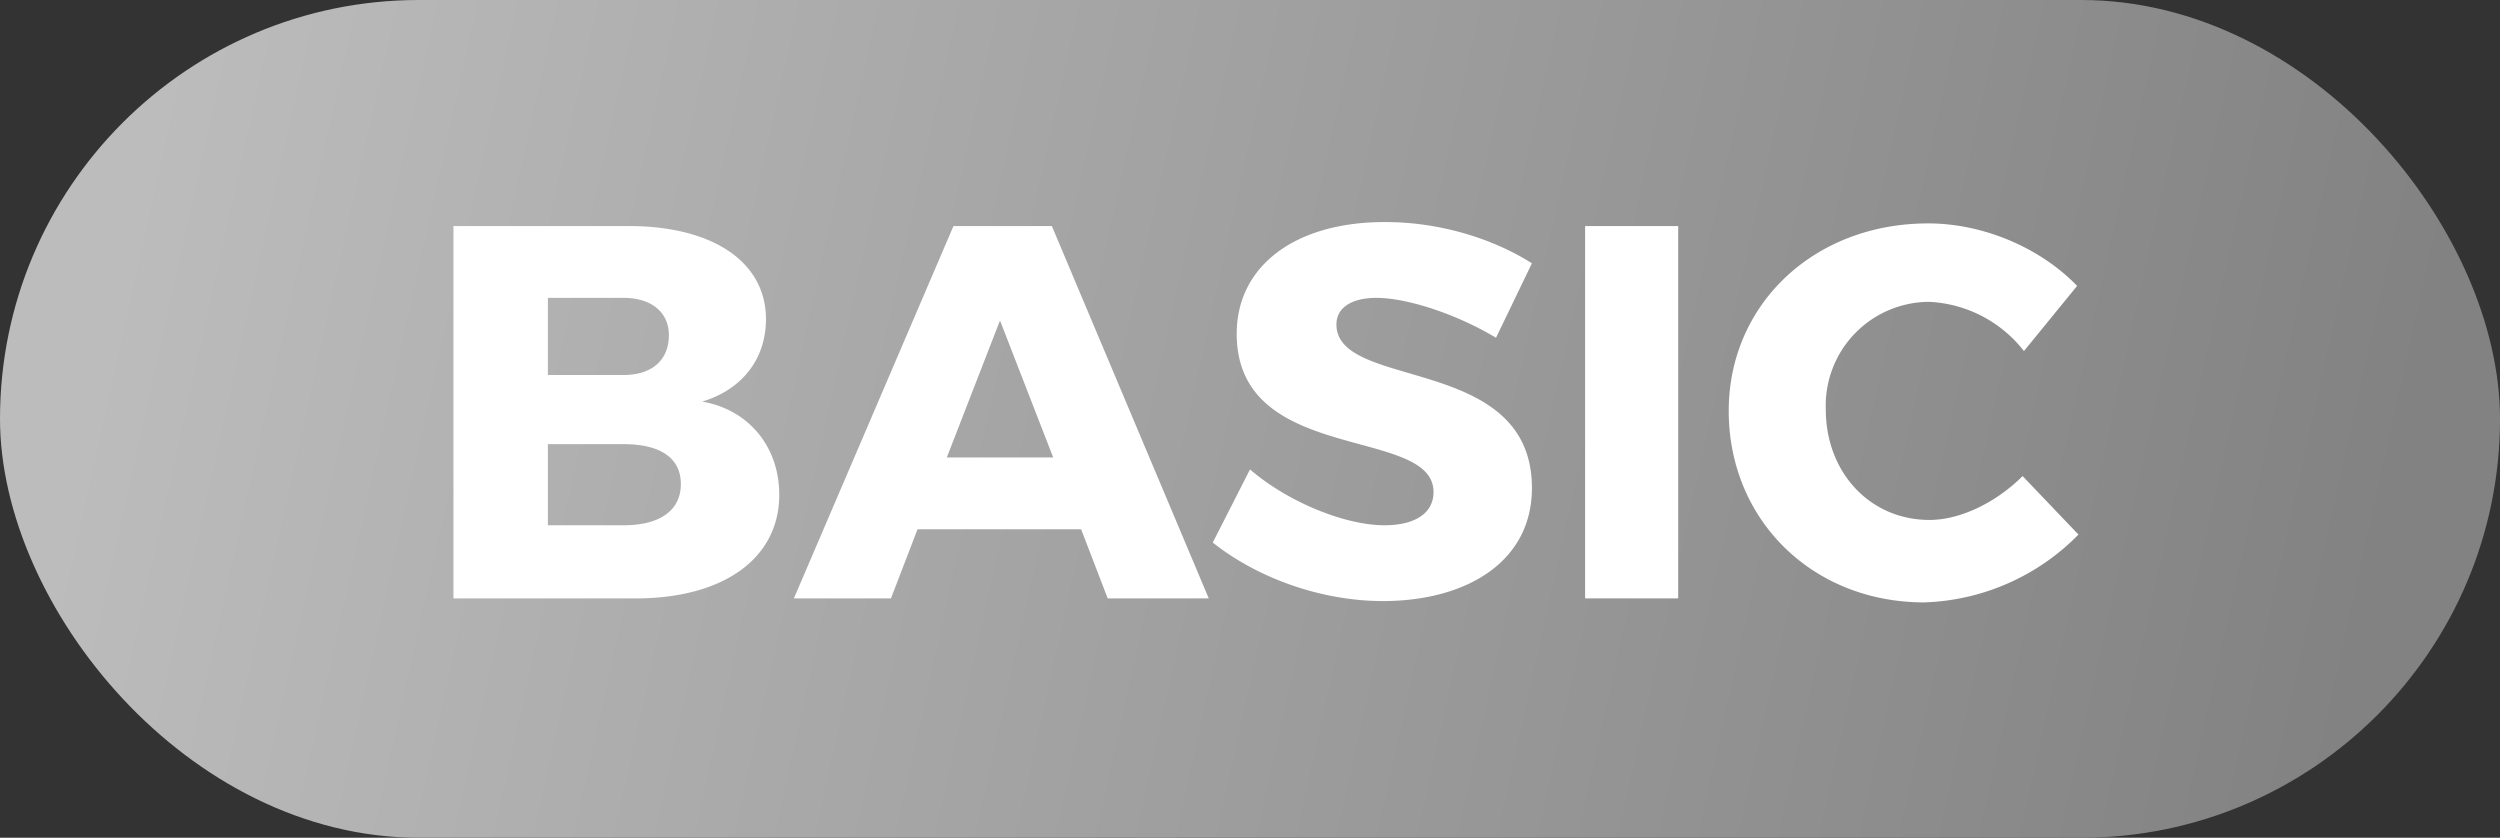
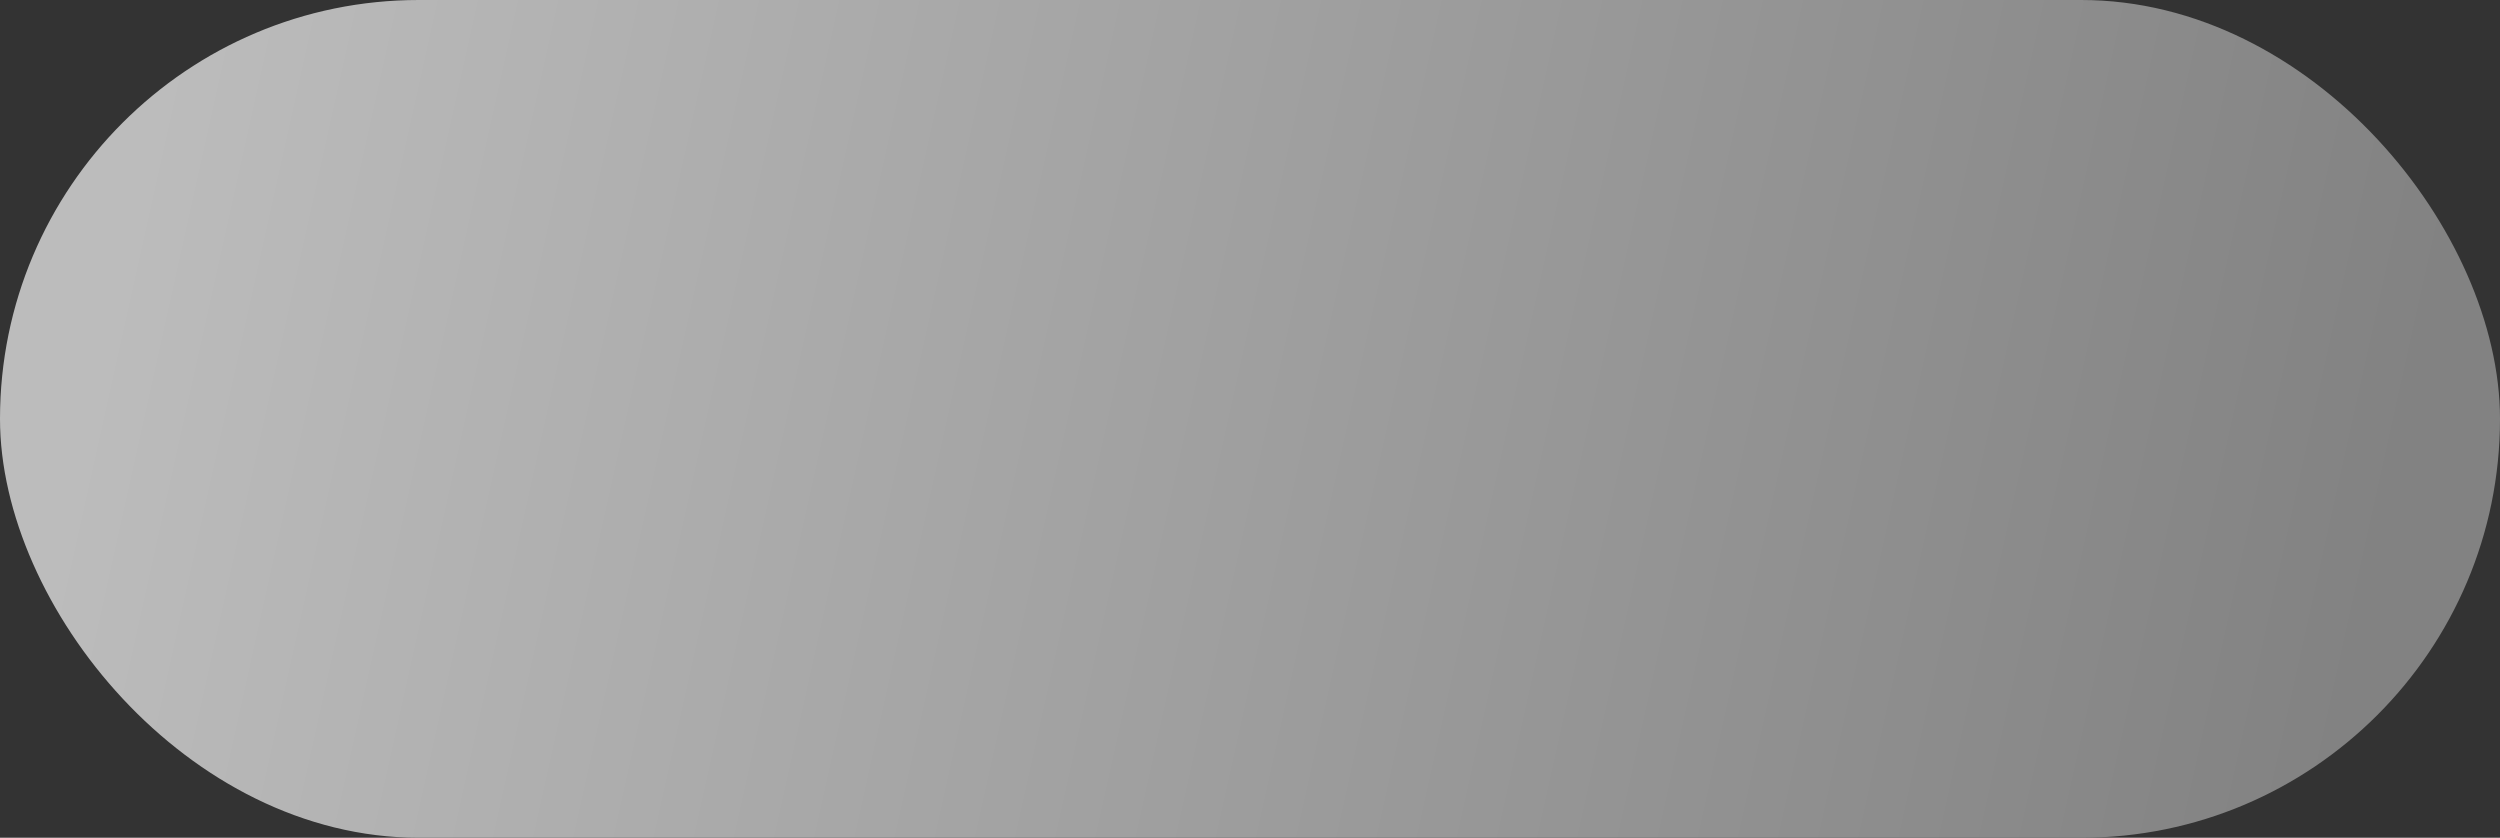
<svg xmlns="http://www.w3.org/2000/svg" width="188" height="63">
  <rect width="100%" height="100%" fill="#333333" stroke="none" />
  <defs>
    <linearGradient x1="4%" y1="46.4%" x2="95.9%" y2="53.2%" id="a">
      <stop stop-color="#BCBCBC" offset="0%" />
      <stop stop-color="#828282" offset="100%" />
    </linearGradient>
  </defs>
  <g fill="none" fill-rule="evenodd">
    <rect fill="url(#a)" width="188" height="63" rx="31.5" />
-     <path d="M34 17h13.3c6.3 0 10.3 2.7 10.3 7 0 3-1.8 5.3-4.8 6.2 3.5.6 5.8 3.4 5.8 7 0 4.8-4.2 7.8-10.8 7.8H34.1V17zm7.2 5.4v5.8h5.7c2.1 0 3.4-1.1 3.4-3 0-1.7-1.3-2.8-3.4-2.8h-5.7zm0 11v6.1h5.7c2.7 0 4.3-1.1 4.3-3.1s-1.6-3-4.3-3h-5.7zm40 6.4H69L67 45h-7.3l12-28h7.4l11.8 28h-7.6l-2-5.2zm-2-5.4l-4-10.3-4 10.3h8zm25-17.7c4 0 8 1.2 11 3.1l-2.7 5.6c-3-1.8-6.7-3-9-3-1.8 0-3 .7-3 2 0 5 14.7 2.2 14.7 12.3 0 5.6-5 8.5-11.2 8.5-4.6 0-9.4-1.7-12.8-4.4l2.8-5.5c2.9 2.5 7.2 4.2 10.1 4.2 2.3 0 3.7-.9 3.7-2.5 0-5-14.8-2-14.8-11.9 0-5.1 4.4-8.4 11.1-8.4zm22 28.3h-7V17h7v28zM145 16.8c4.1 0 8.4 1.8 11.2 4.7l-4 4.9a9.6 9.6 0 00-7.1-3.7 7.8 7.8 0 00-7.8 8.1c0 4.7 3.3 8.3 7.8 8.3 2.3 0 5-1.3 7-3.3l4.2 4.4a17 17 0 01-11.6 5.1c-8.4 0-14.7-6.2-14.7-14.4 0-8 6.4-14.1 15-14.1z" fill="#FFF" fill-rule="nonzero" />
  </g>
</svg>